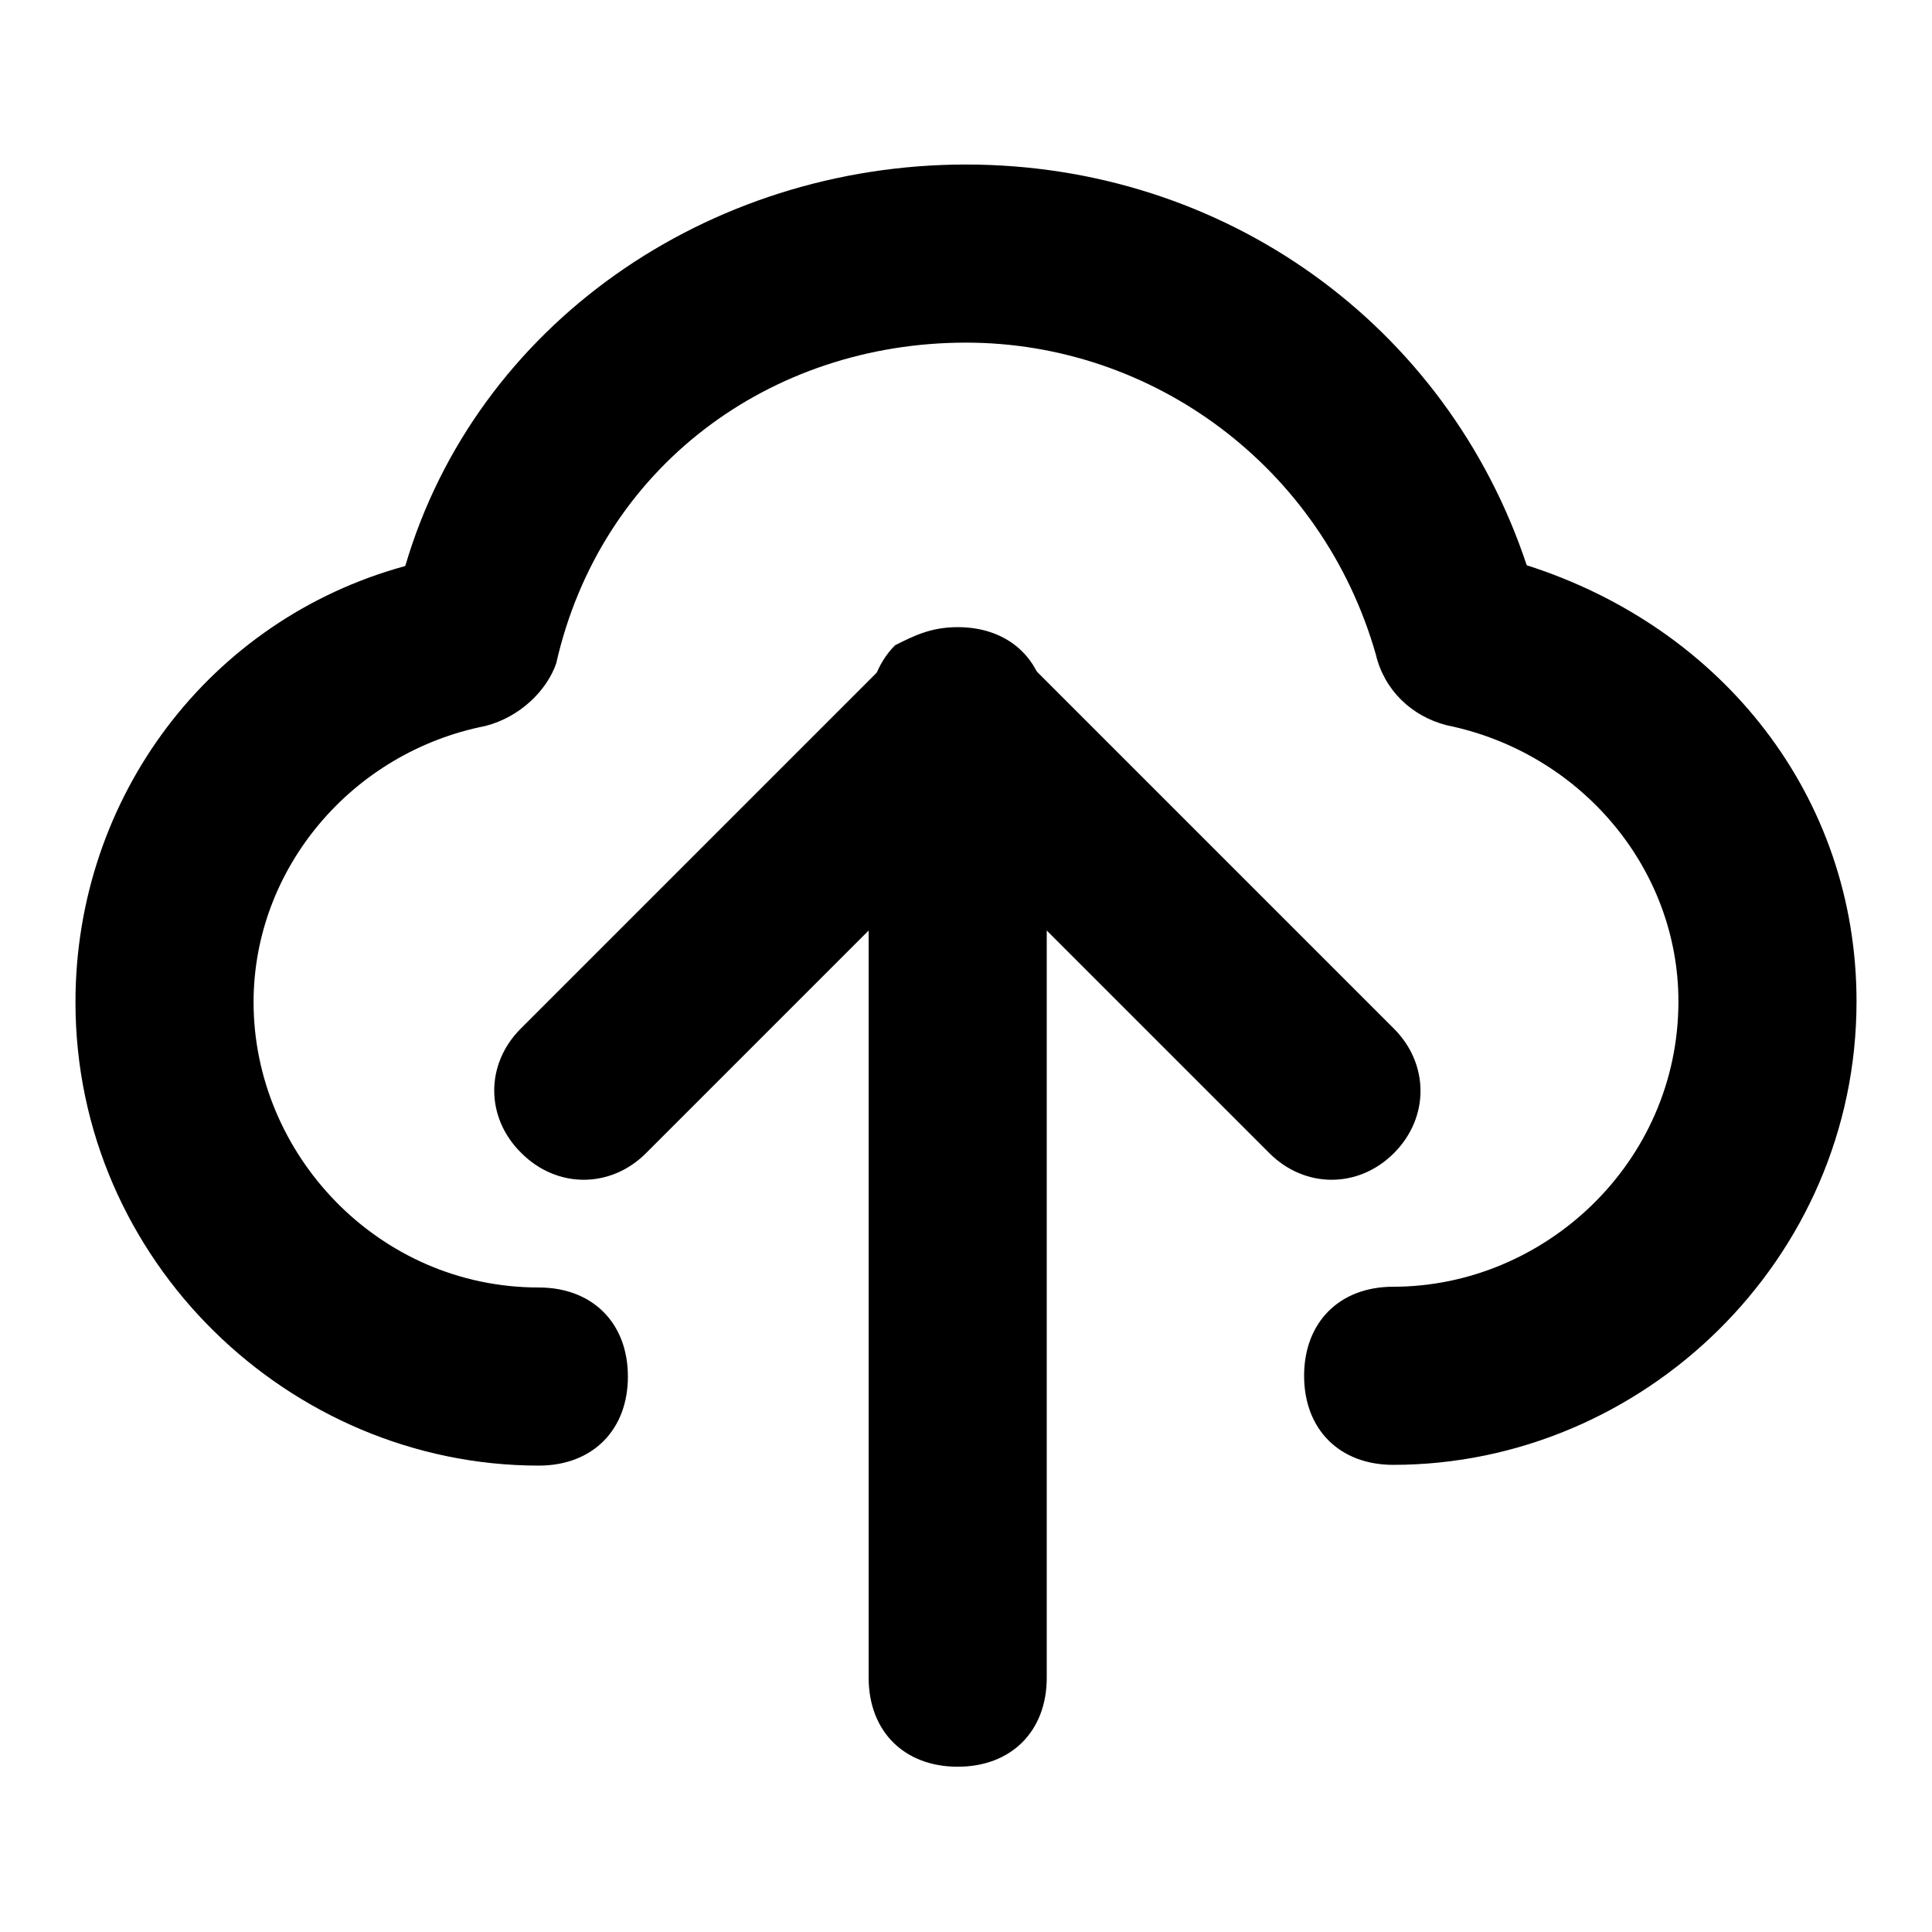
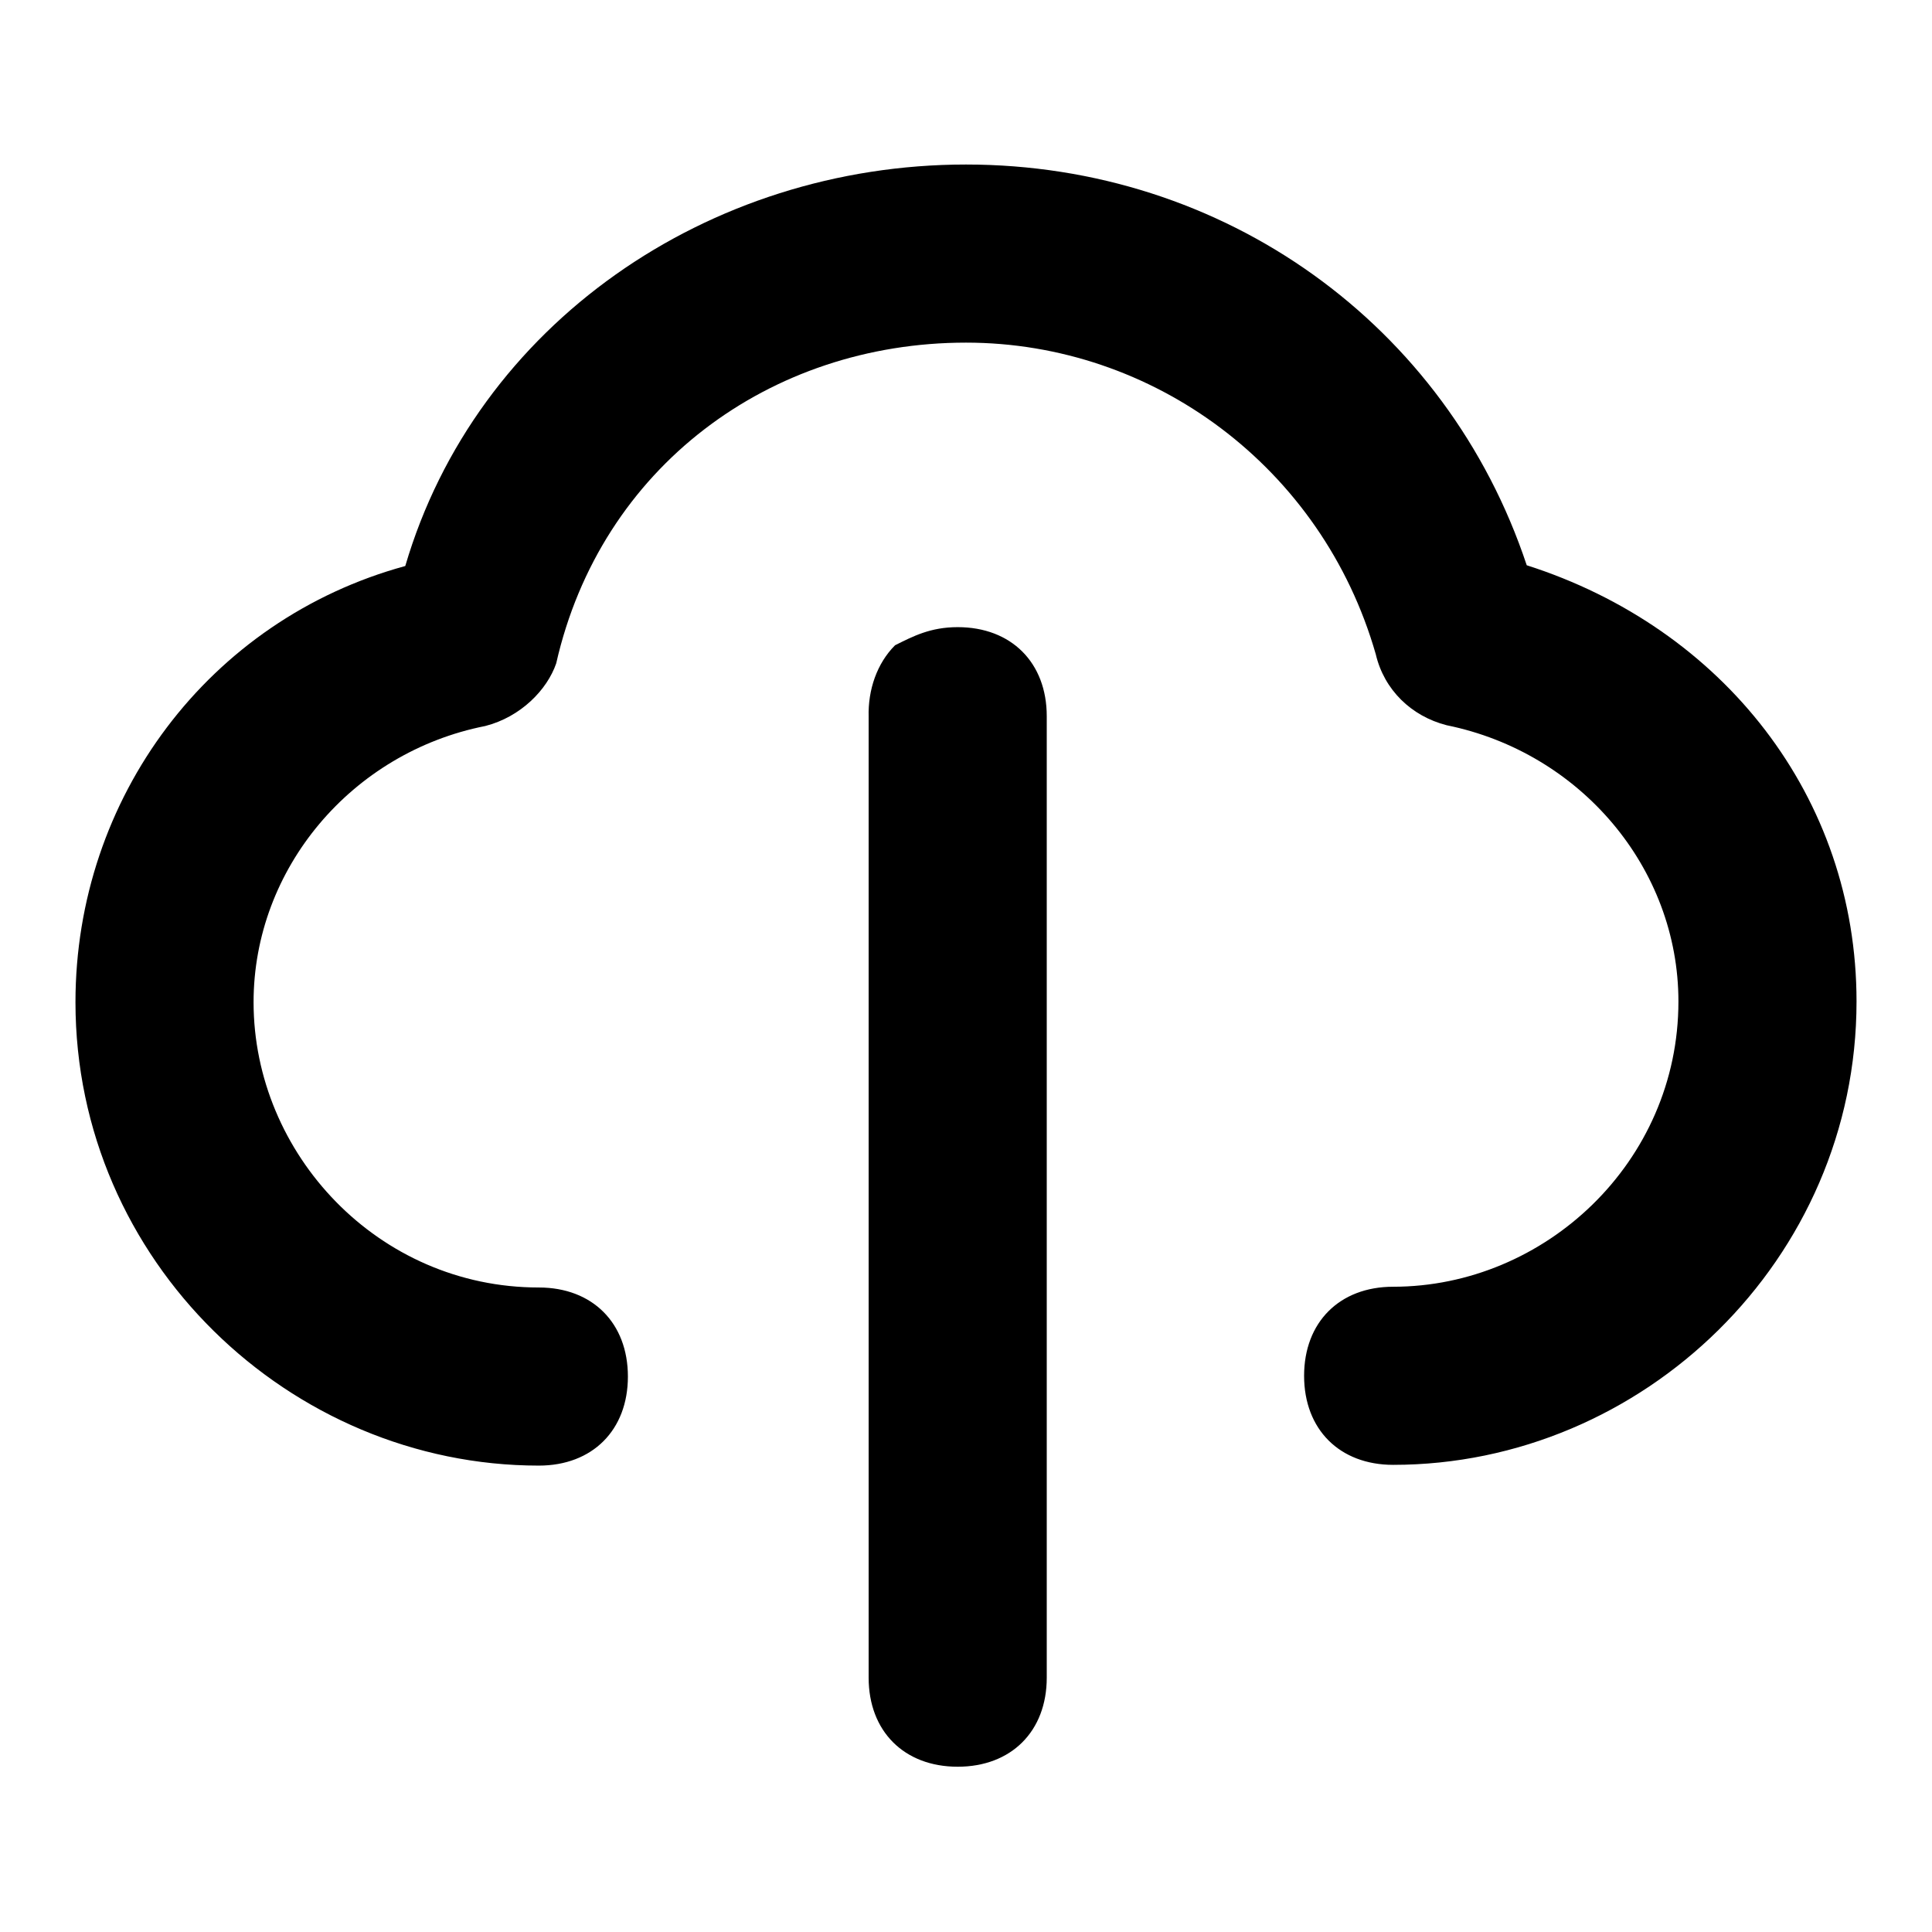
<svg xmlns="http://www.w3.org/2000/svg" version="1.1" x="0px" y="0px" viewBox="0 0 256 256" enable-background="new 0 0 256 256" xml:space="preserve">
  <g>
    <g>
-       <path fill="#000000" d="M69,136.3l49.6-49.6c4.7-4.7,11.8-4.7,16.5,0l49.6,49.6c4.7,4.7,4.7,11.8,0,16.5c-4.7,4.7-11.8,4.7-16.5,0l-41.3-41.3l-41.3,41.3c-4.7,4.7-11.8,4.7-16.5,0C64.3,148.1,64.3,141,69,136.3z" />
      <path fill="#000000" d="M118.6,85.5c2.4-1.2,4.7-2.4,8.3-2.4c7.1,0,11.8,4.7,11.8,11.8v127.4c0,7.1-4.7,11.8-11.8,11.8c-7.1,0-11.8-4.7-11.8-11.8V95C115,91.4,116.2,87.9,118.6,85.5z" />
      <path fill="#000000" d="M184.6,194.1c-7.1,0-11.8-4.7-11.8-11.8s4.7-11.8,11.8-11.8c20.1,0,37.8-16.5,37.8-37.8c0-17.7-13-33-30.7-36.6c-4.7-1.2-8.3-4.7-9.4-9.4c-7.1-24.8-29.5-41.3-54.3-41.3c-26,0-48.4,16.5-54.3,42.5c-1.2,3.5-4.7,7.1-9.4,8.3c-17.7,3.5-30.7,18.9-30.7,36.6c0,20.1,16.5,37.8,37.8,37.8c7.1,0,11.8,4.7,11.8,11.8s-4.7,11.8-11.8,11.8c-33,0-61.4-27.1-61.4-61.4c0-27.1,17.7-50.7,43.7-57.8C63.1,43,93.8,21.8,128,21.8c34.2,0,63.7,21.2,74.3,53.1c26,8.3,43.7,30.7,43.7,57.8C246,166.9,217.7,194.1,184.6,194.1z" />
    </g>
  </g>
</svg>